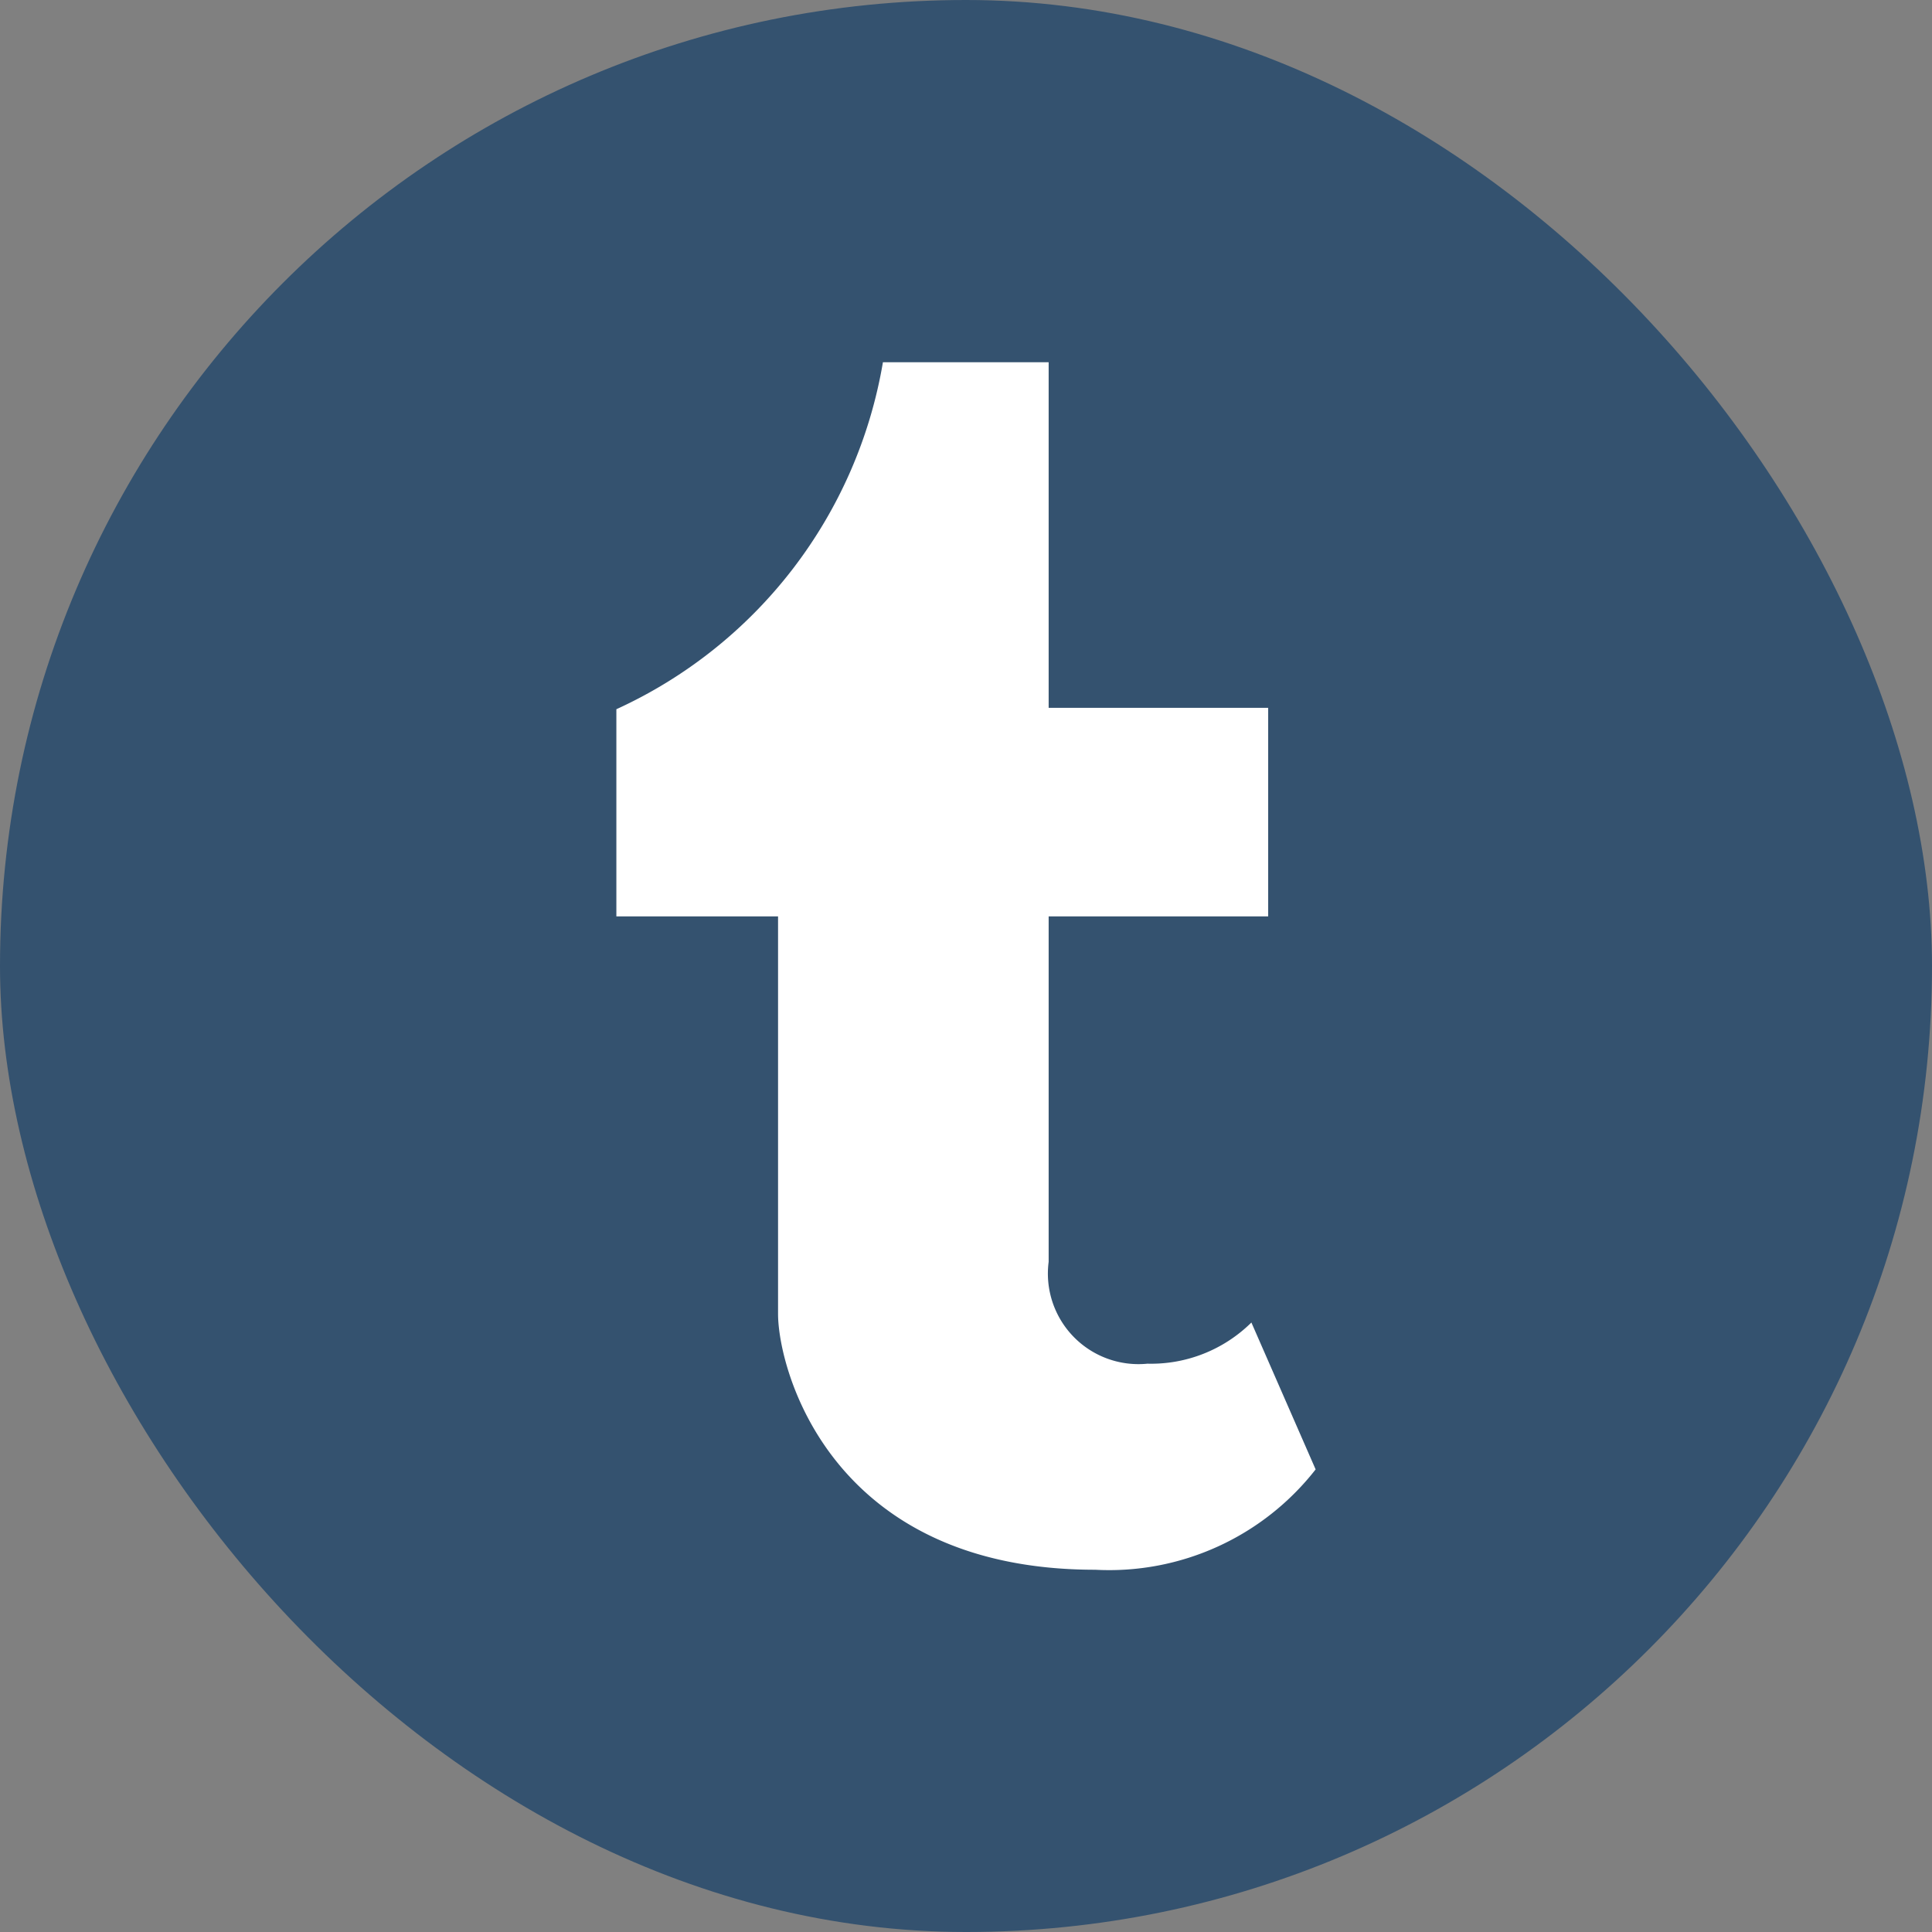
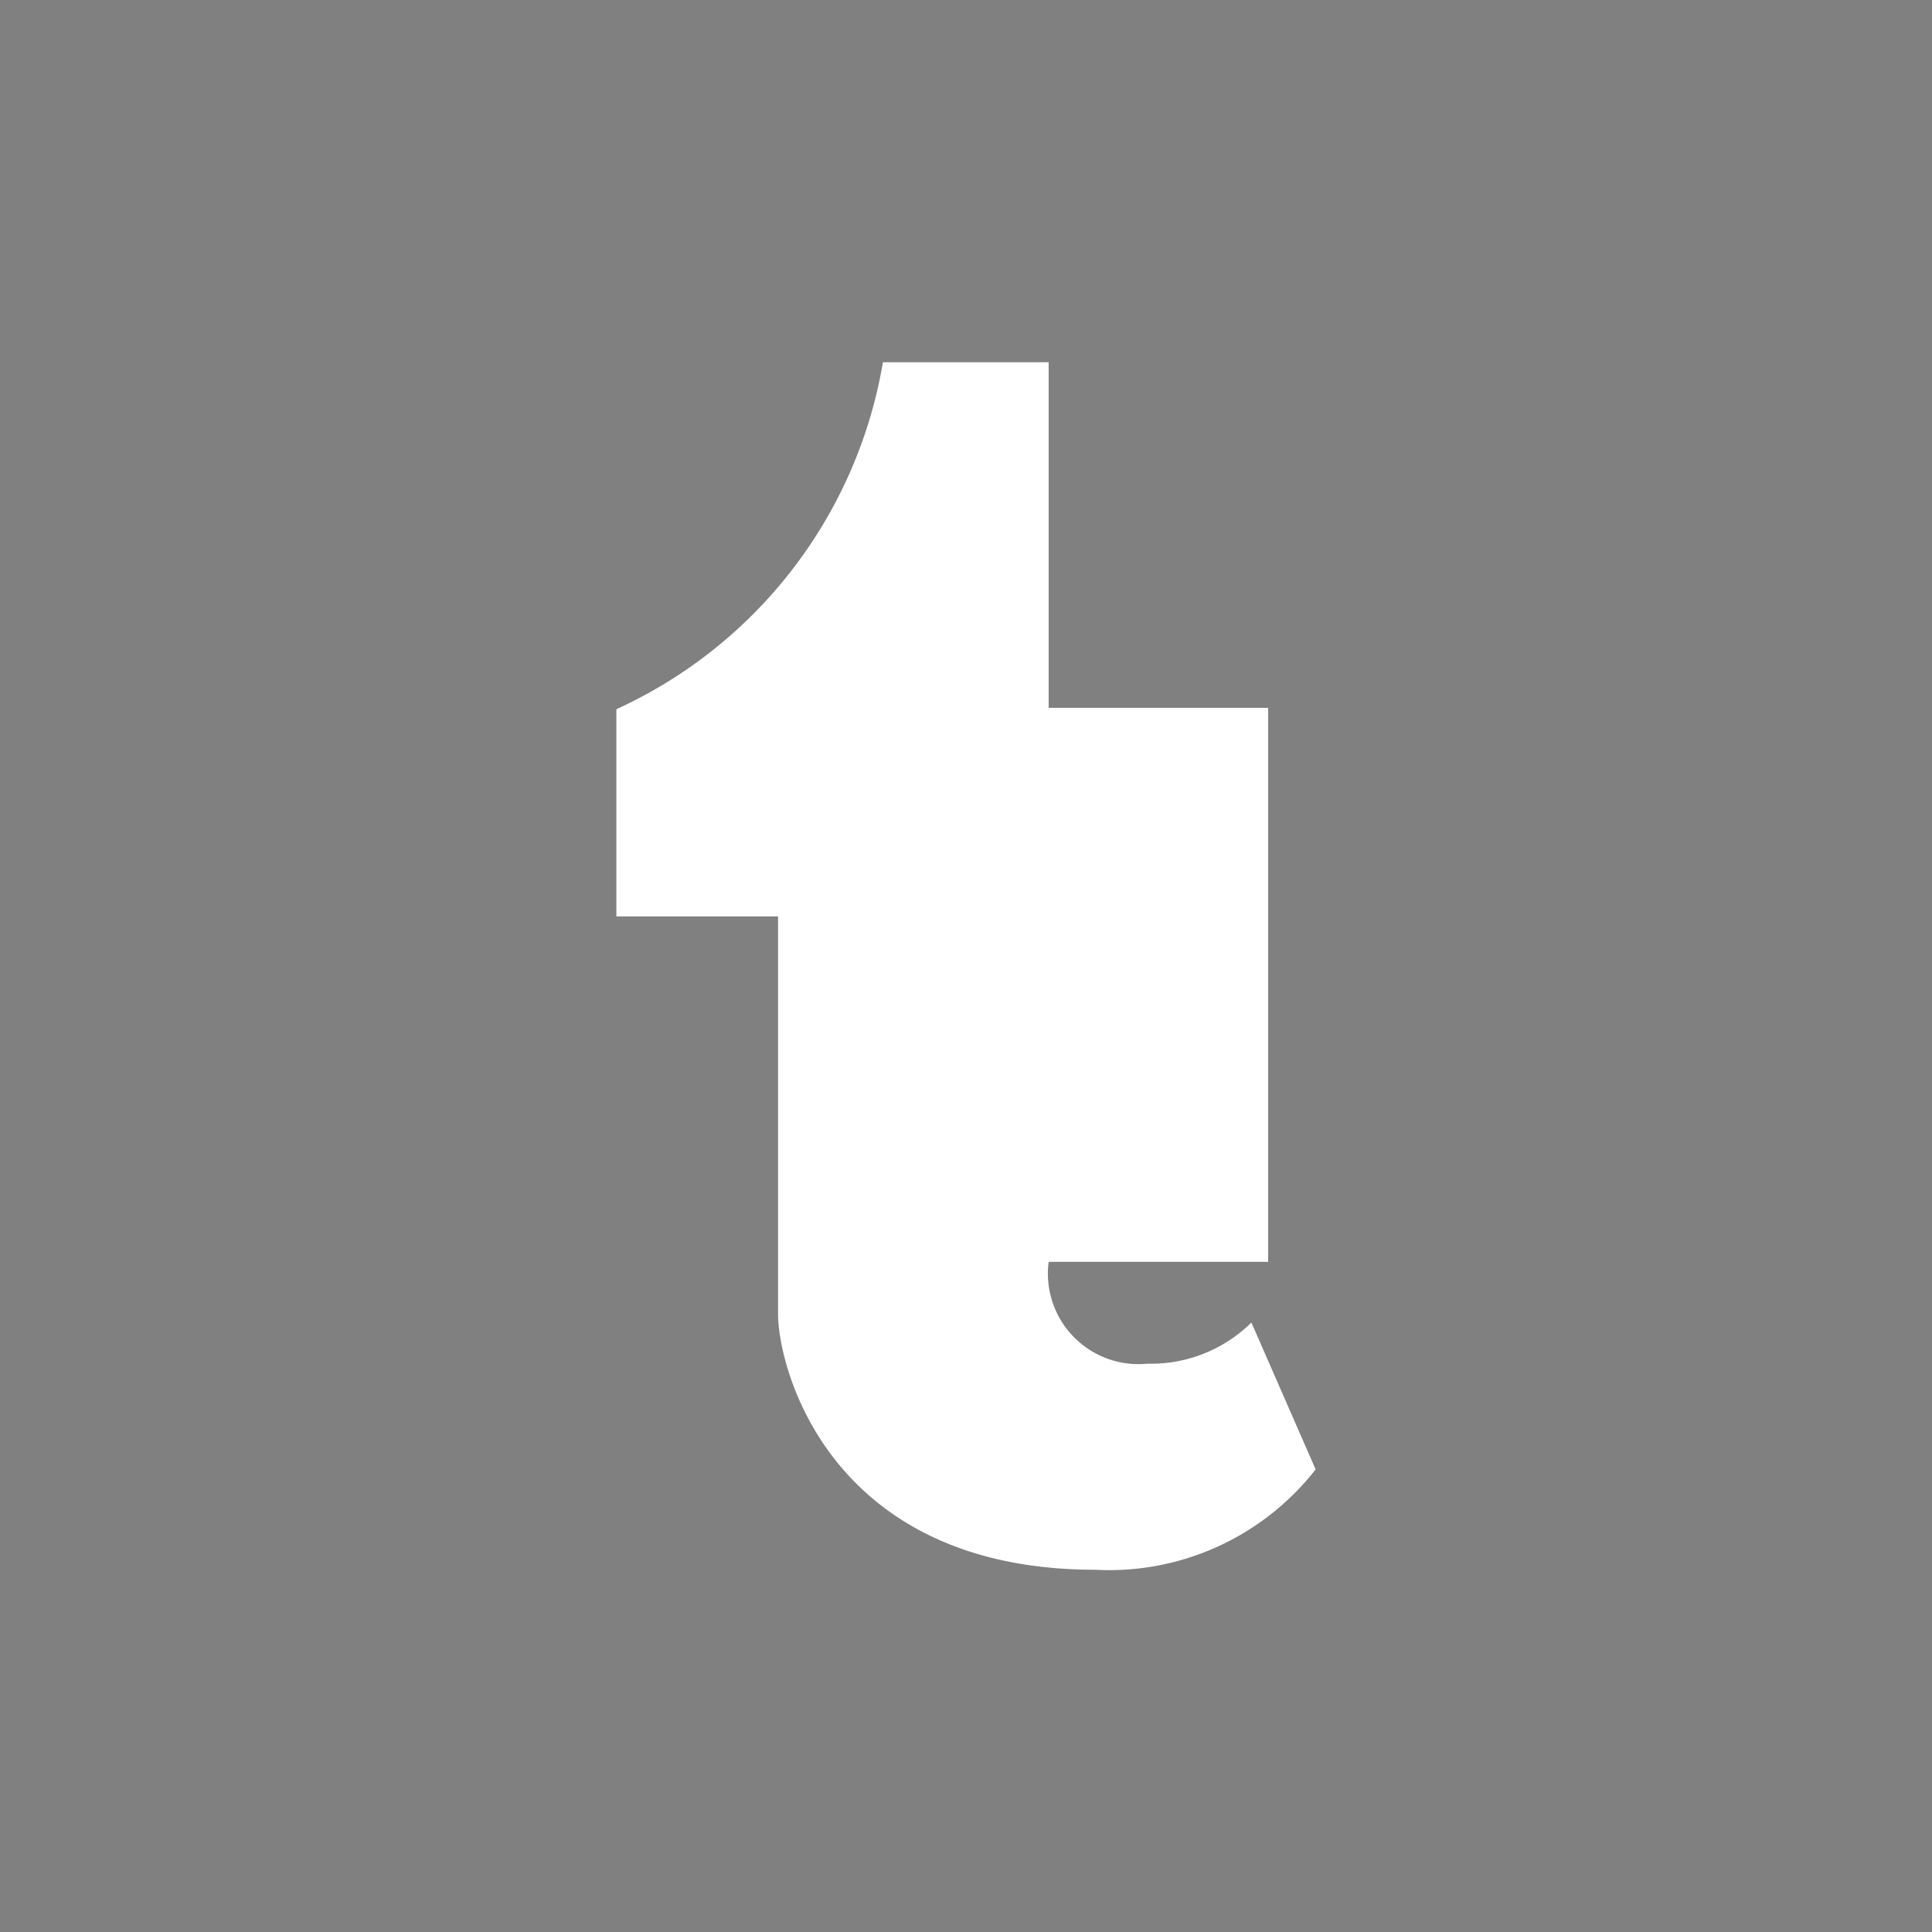
<svg xmlns="http://www.w3.org/2000/svg" id="Layer_2" data-name="Layer 2" width="32" height="32" viewBox="0 0 32 32">
  <rect x="0" y="0" width="32" height="32" fill="#808080" stroke="none" />
  <g id="tumblr">
-     <rect id="background" width="32" height="32" rx="16" fill="#34526f" />
-     <path id="icon" d="M66.668,48.905a2.364,2.364,0,0,1-1.722.682A1.5,1.5,0,0,1,63.31,47.9V42.178h3.636V38.724H63.31V33H60.565a7.735,7.735,0,0,1-4.415,5.747v3.431h2.678v6.584c0,.909.862,4.238,5.253,4.238a4.338,4.338,0,0,0,3.651-1.662Z" transform="translate(-45.941 -27)" fill="#fff" />
+     <path id="icon" d="M66.668,48.905a2.364,2.364,0,0,1-1.722.682A1.5,1.5,0,0,1,63.31,47.9h3.636V38.724H63.31V33H60.565a7.735,7.735,0,0,1-4.415,5.747v3.431h2.678v6.584c0,.909.862,4.238,5.253,4.238a4.338,4.338,0,0,0,3.651-1.662Z" transform="translate(-45.941 -27)" fill="#fff" />
  </g>
</svg>